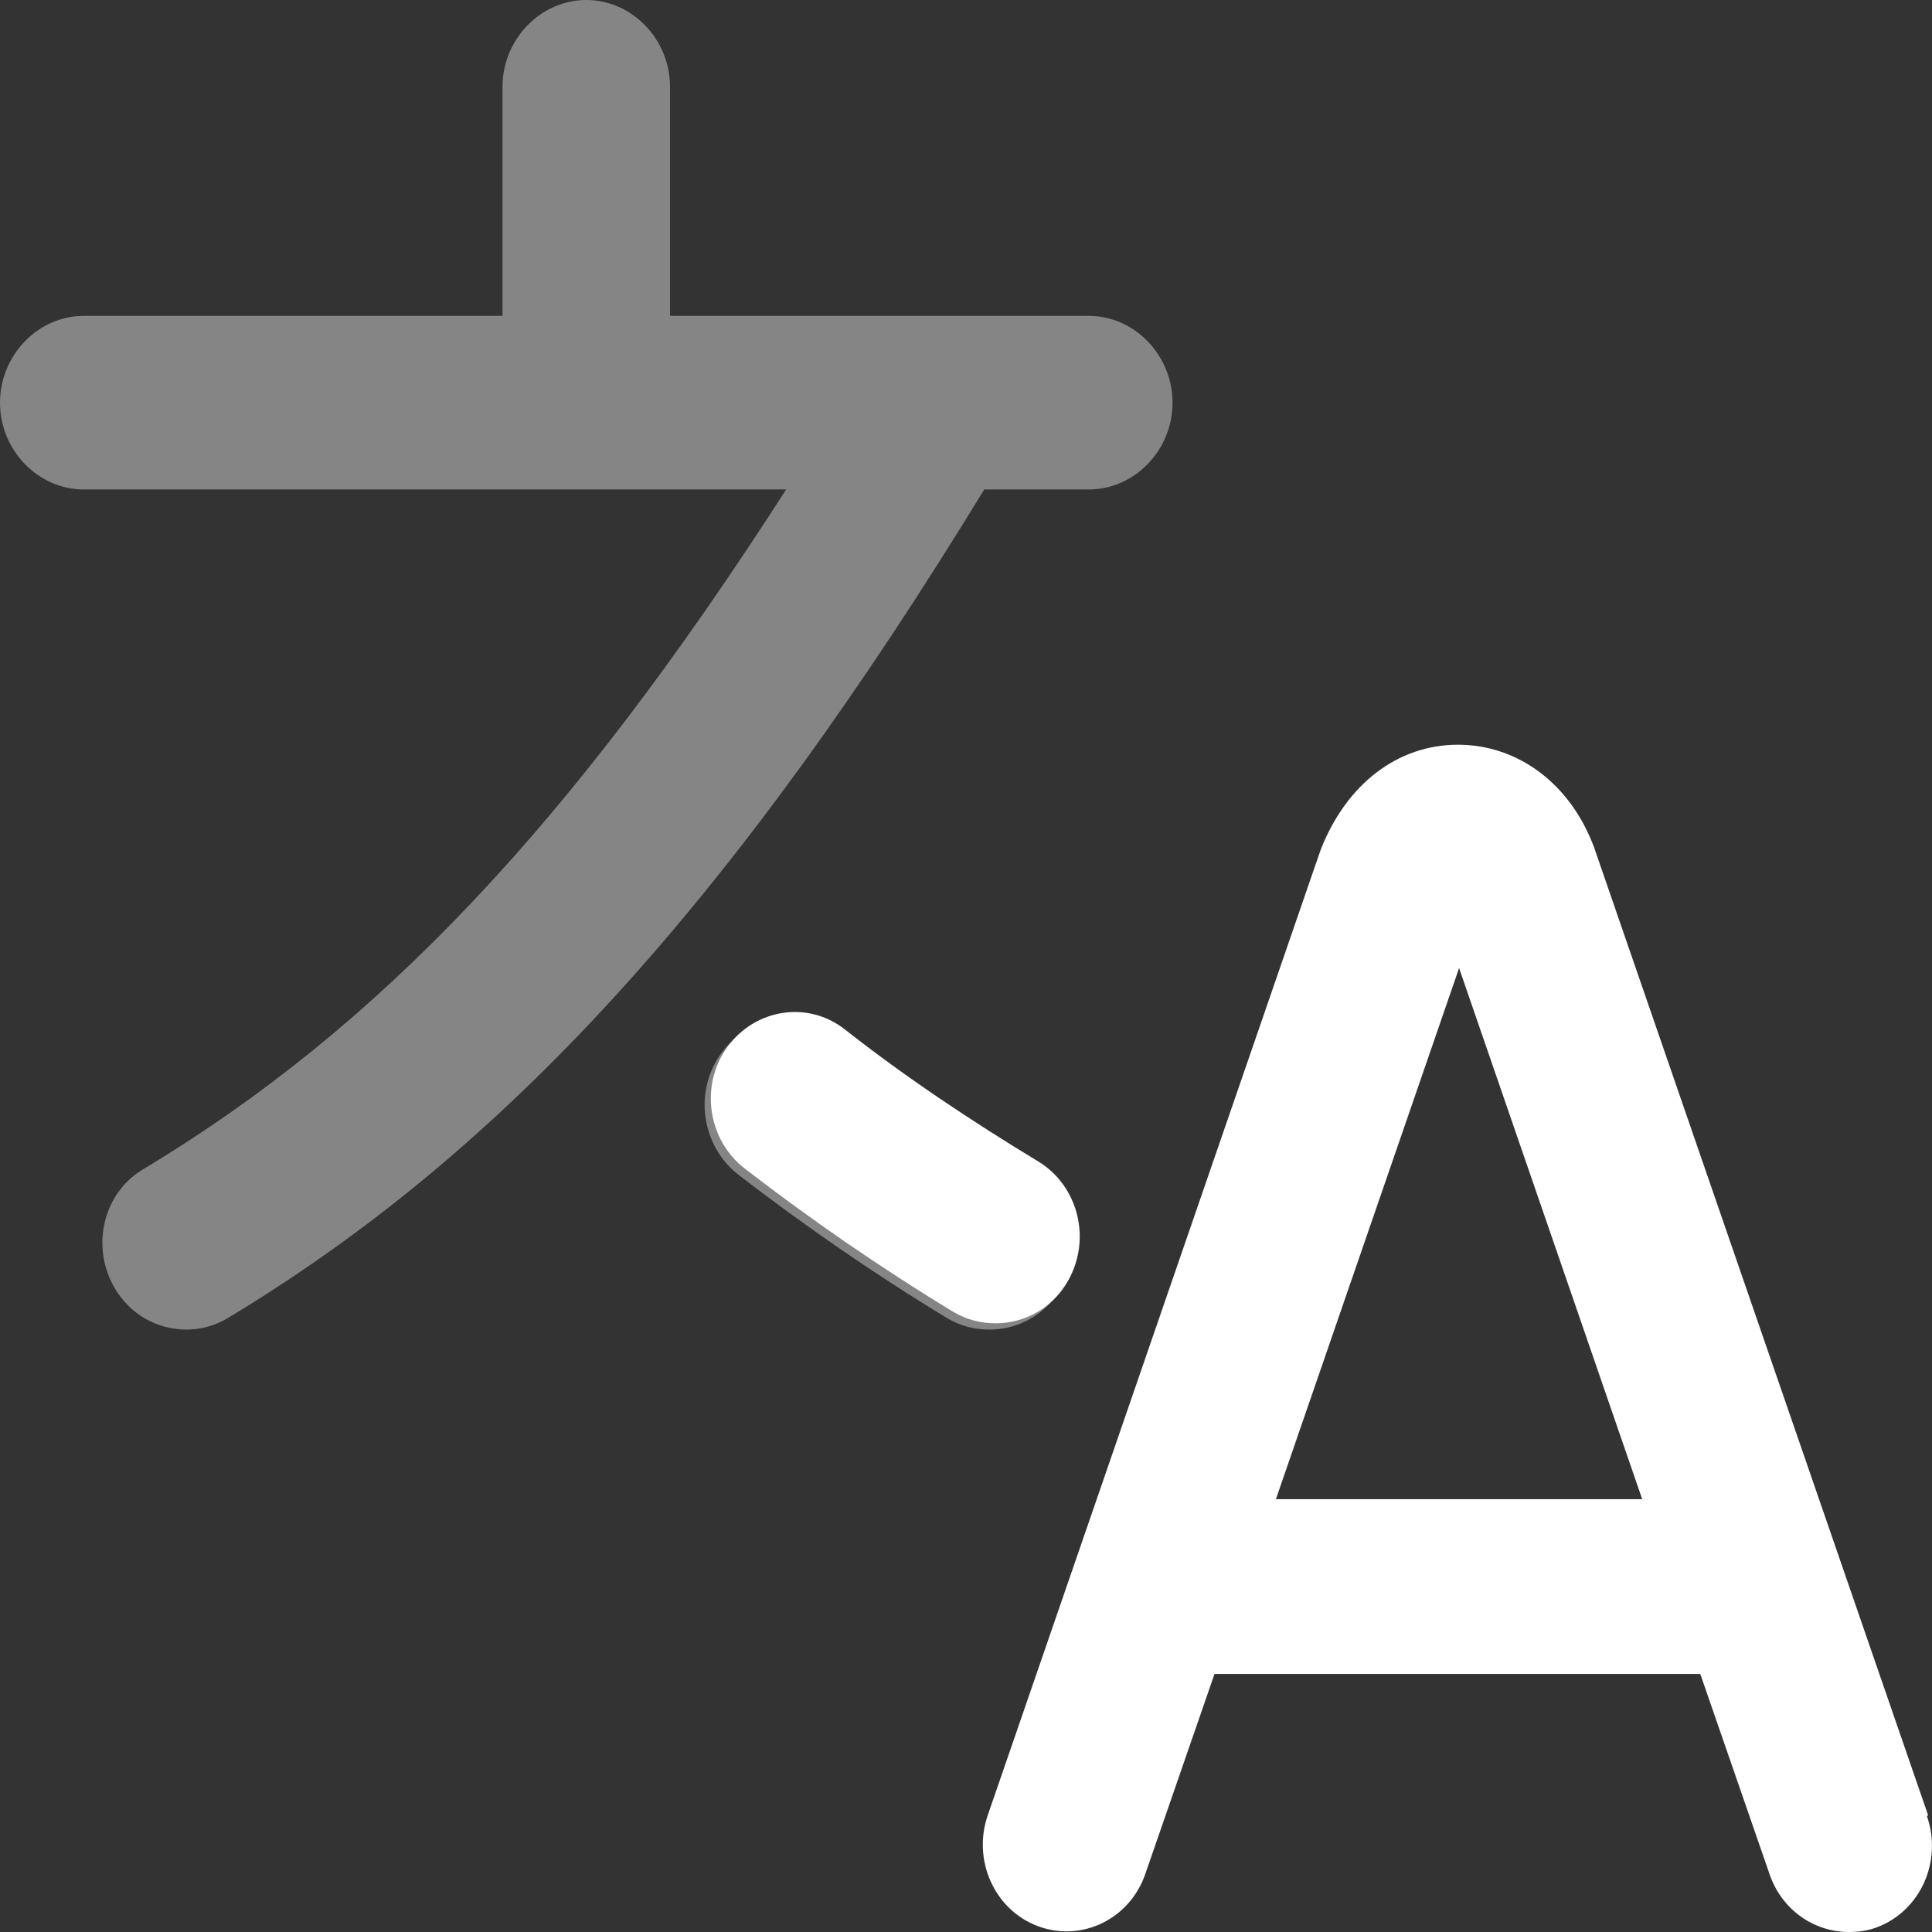
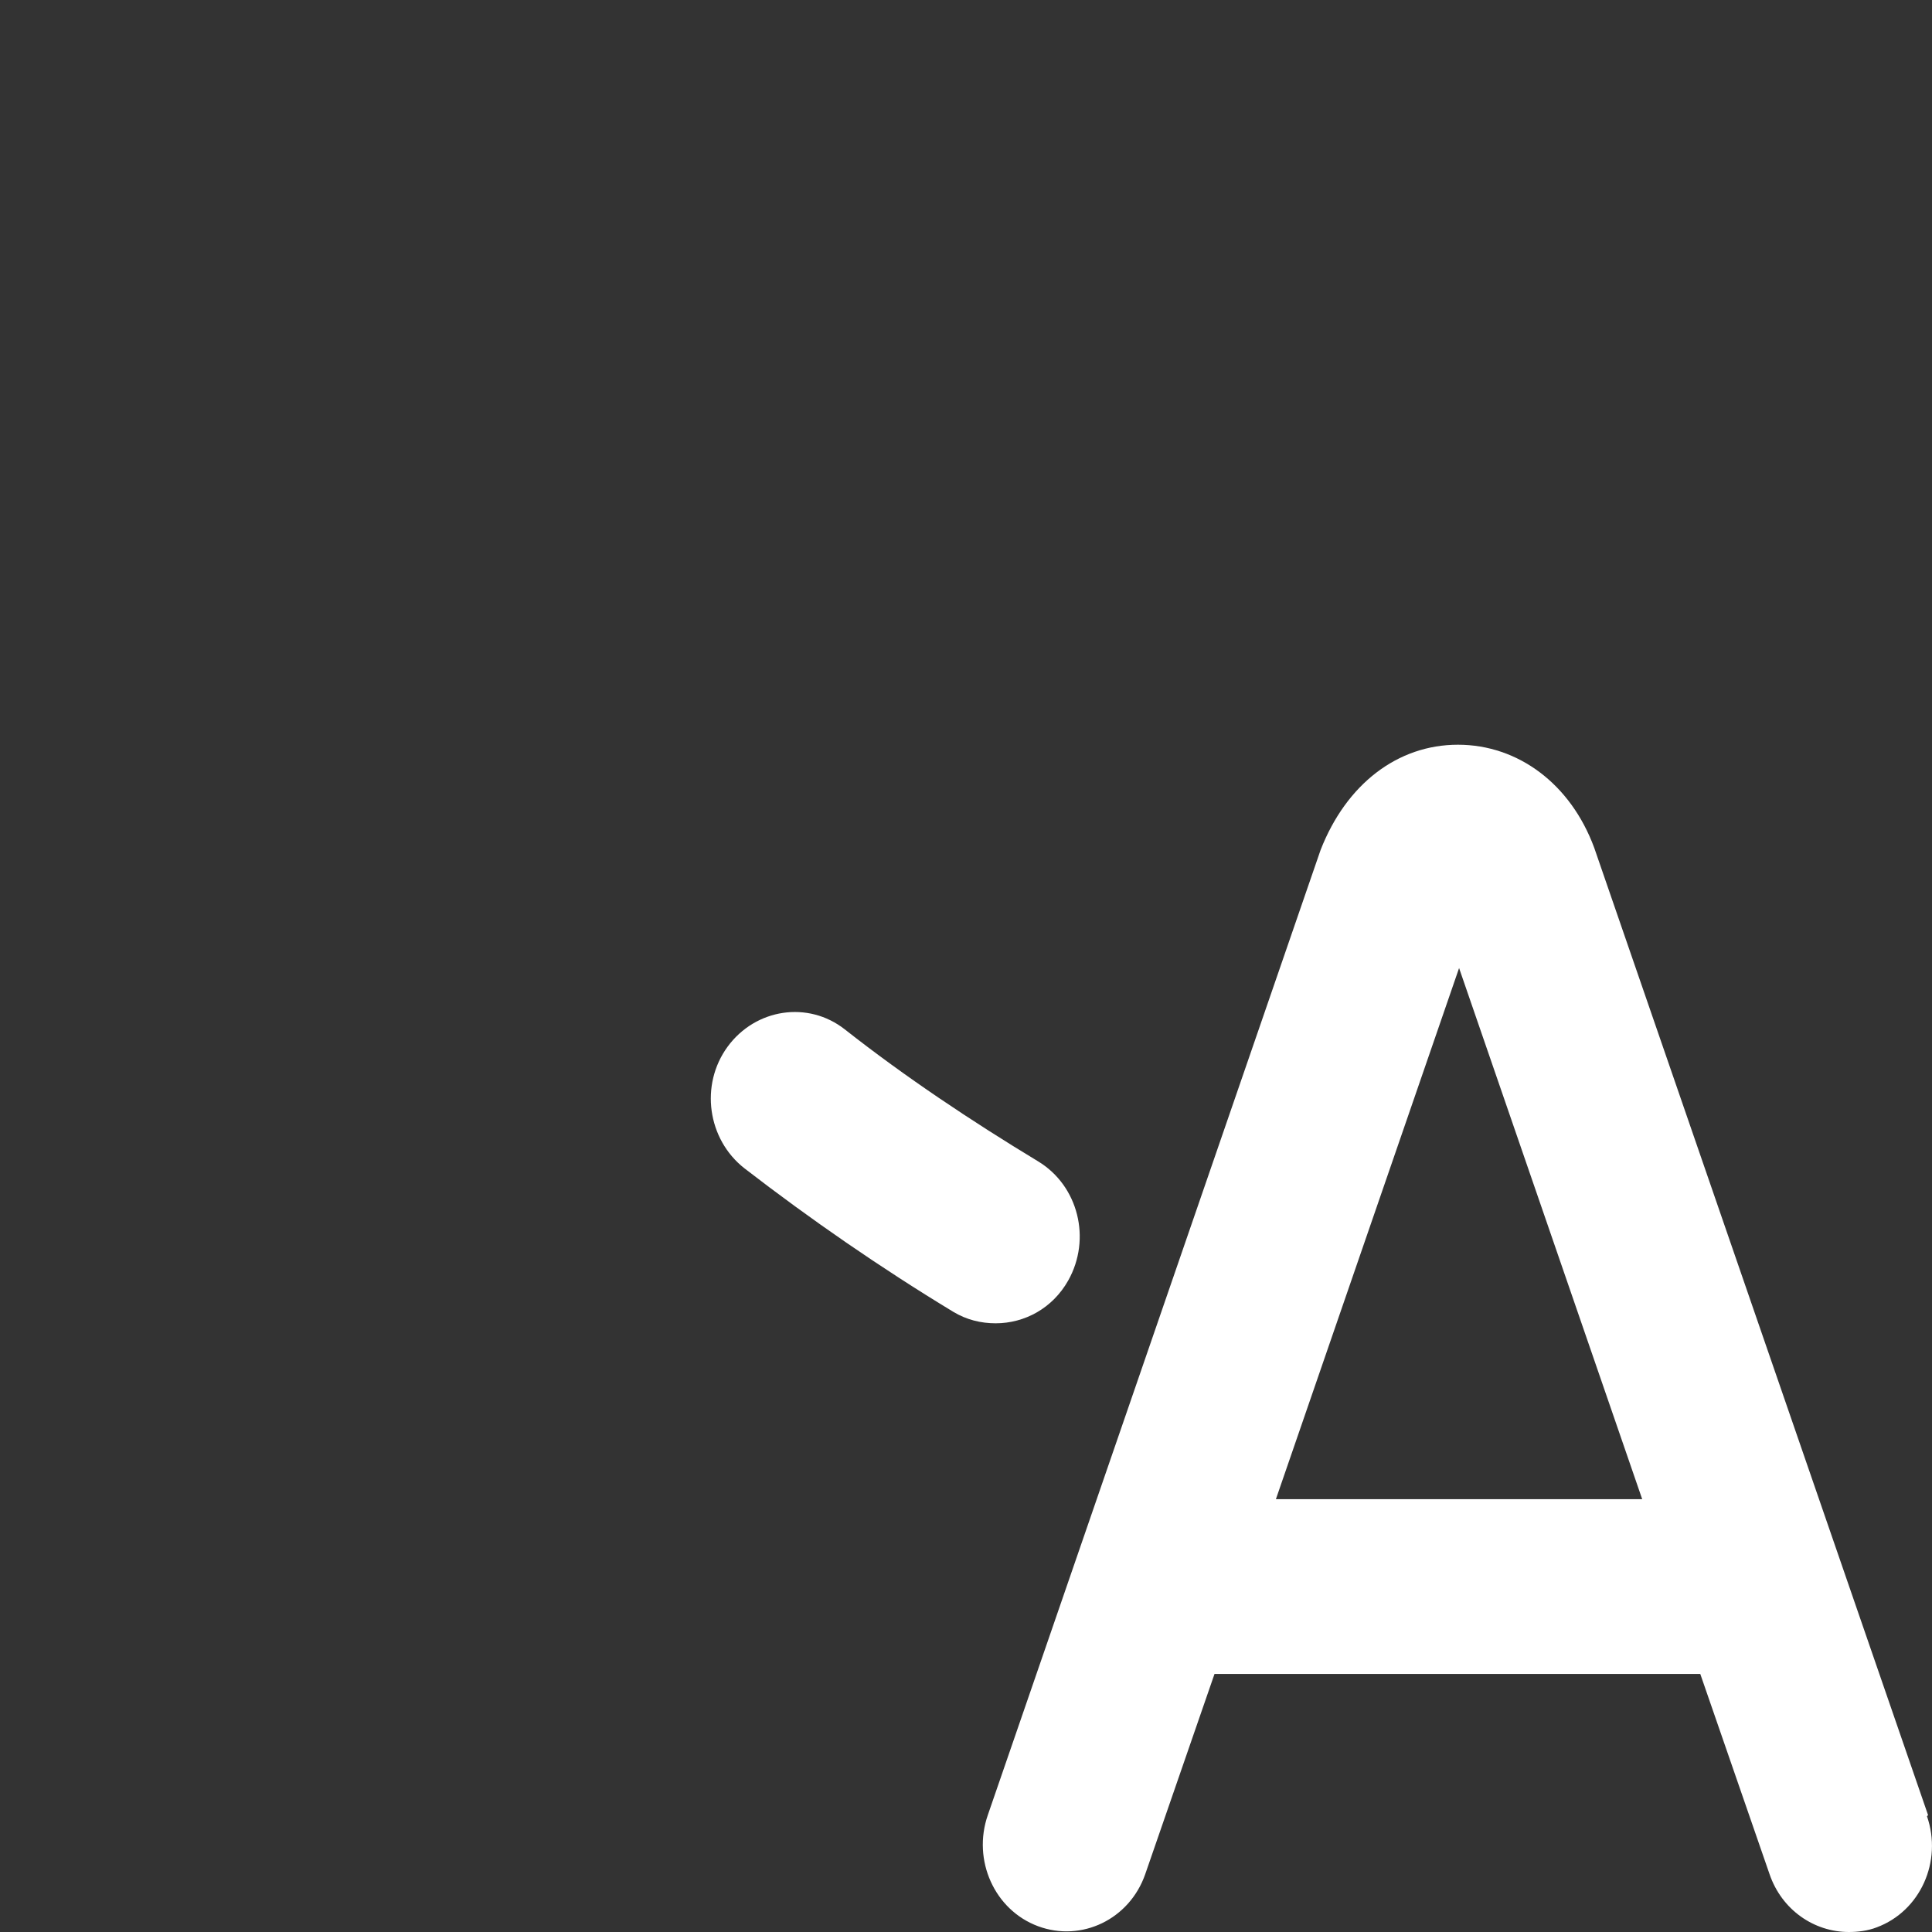
<svg xmlns="http://www.w3.org/2000/svg" width="32" height="32" viewBox="0 0 32 32" fill="none">
  <rect x="0" y="0" width="32" height="32" fill="#333333" stroke="none" />
  <path d="M31.935 30.064L26.405 14.041C26.016 12.987 25.147 12.335 24.148 12.335C23.149 12.335 22.299 12.987 21.873 14.079L16.361 30.064C16.102 30.811 16.472 31.636 17.193 31.904C17.915 32.172 18.71 31.789 18.969 31.041L20.116 27.726H28.162L29.309 31.041C29.512 31.636 30.049 32 30.622 32C30.77 32 30.936 31.981 31.084 31.923C31.806 31.655 32.176 30.831 31.917 30.083L31.935 30.064ZM21.133 24.831L24.167 16.034L27.2 24.831H21.133ZM16.491 21.918C16.25 21.918 16.01 21.861 15.788 21.727C14.585 20.998 13.42 20.193 12.329 19.35C11.718 18.871 11.589 17.97 12.051 17.337C12.514 16.705 13.383 16.571 13.993 17.05C14.992 17.836 16.084 18.564 17.193 19.235C17.859 19.637 18.081 20.519 17.693 21.209C17.434 21.669 16.971 21.918 16.491 21.918Z" fill="white" />
-   <path opacity="0.4" d="M16.314 8.088C12.134 14.931 8.36 19.071 3.773 21.831C3.551 21.965 3.311 22.022 3.089 22.022C2.608 22.022 2.146 21.773 1.887 21.313C1.498 20.623 1.72 19.741 2.386 19.358C6.27 17.02 9.452 13.666 13.021 8.107H1.387C0.629 8.107 0 7.456 0 6.67C0 5.884 0.629 5.232 1.387 5.232H8.323V1.437C8.323 0.652 8.952 0 9.711 0C10.469 0 11.098 0.652 11.098 1.437V5.232H18.034C18.793 5.232 19.421 5.884 19.421 6.67C19.421 7.456 18.793 8.107 18.034 8.107H16.295L16.314 8.088ZM16.388 22.022C16.148 22.022 15.907 21.965 15.685 21.831C14.483 21.102 13.318 20.297 12.226 19.454C11.616 18.975 11.486 18.074 11.949 17.442C12.411 16.809 13.28 16.675 13.891 17.154C14.89 17.94 15.981 18.668 17.091 19.339C17.757 19.741 17.979 20.623 17.59 21.313C17.331 21.773 16.869 22.022 16.388 22.022Z" fill="white" />
</svg>